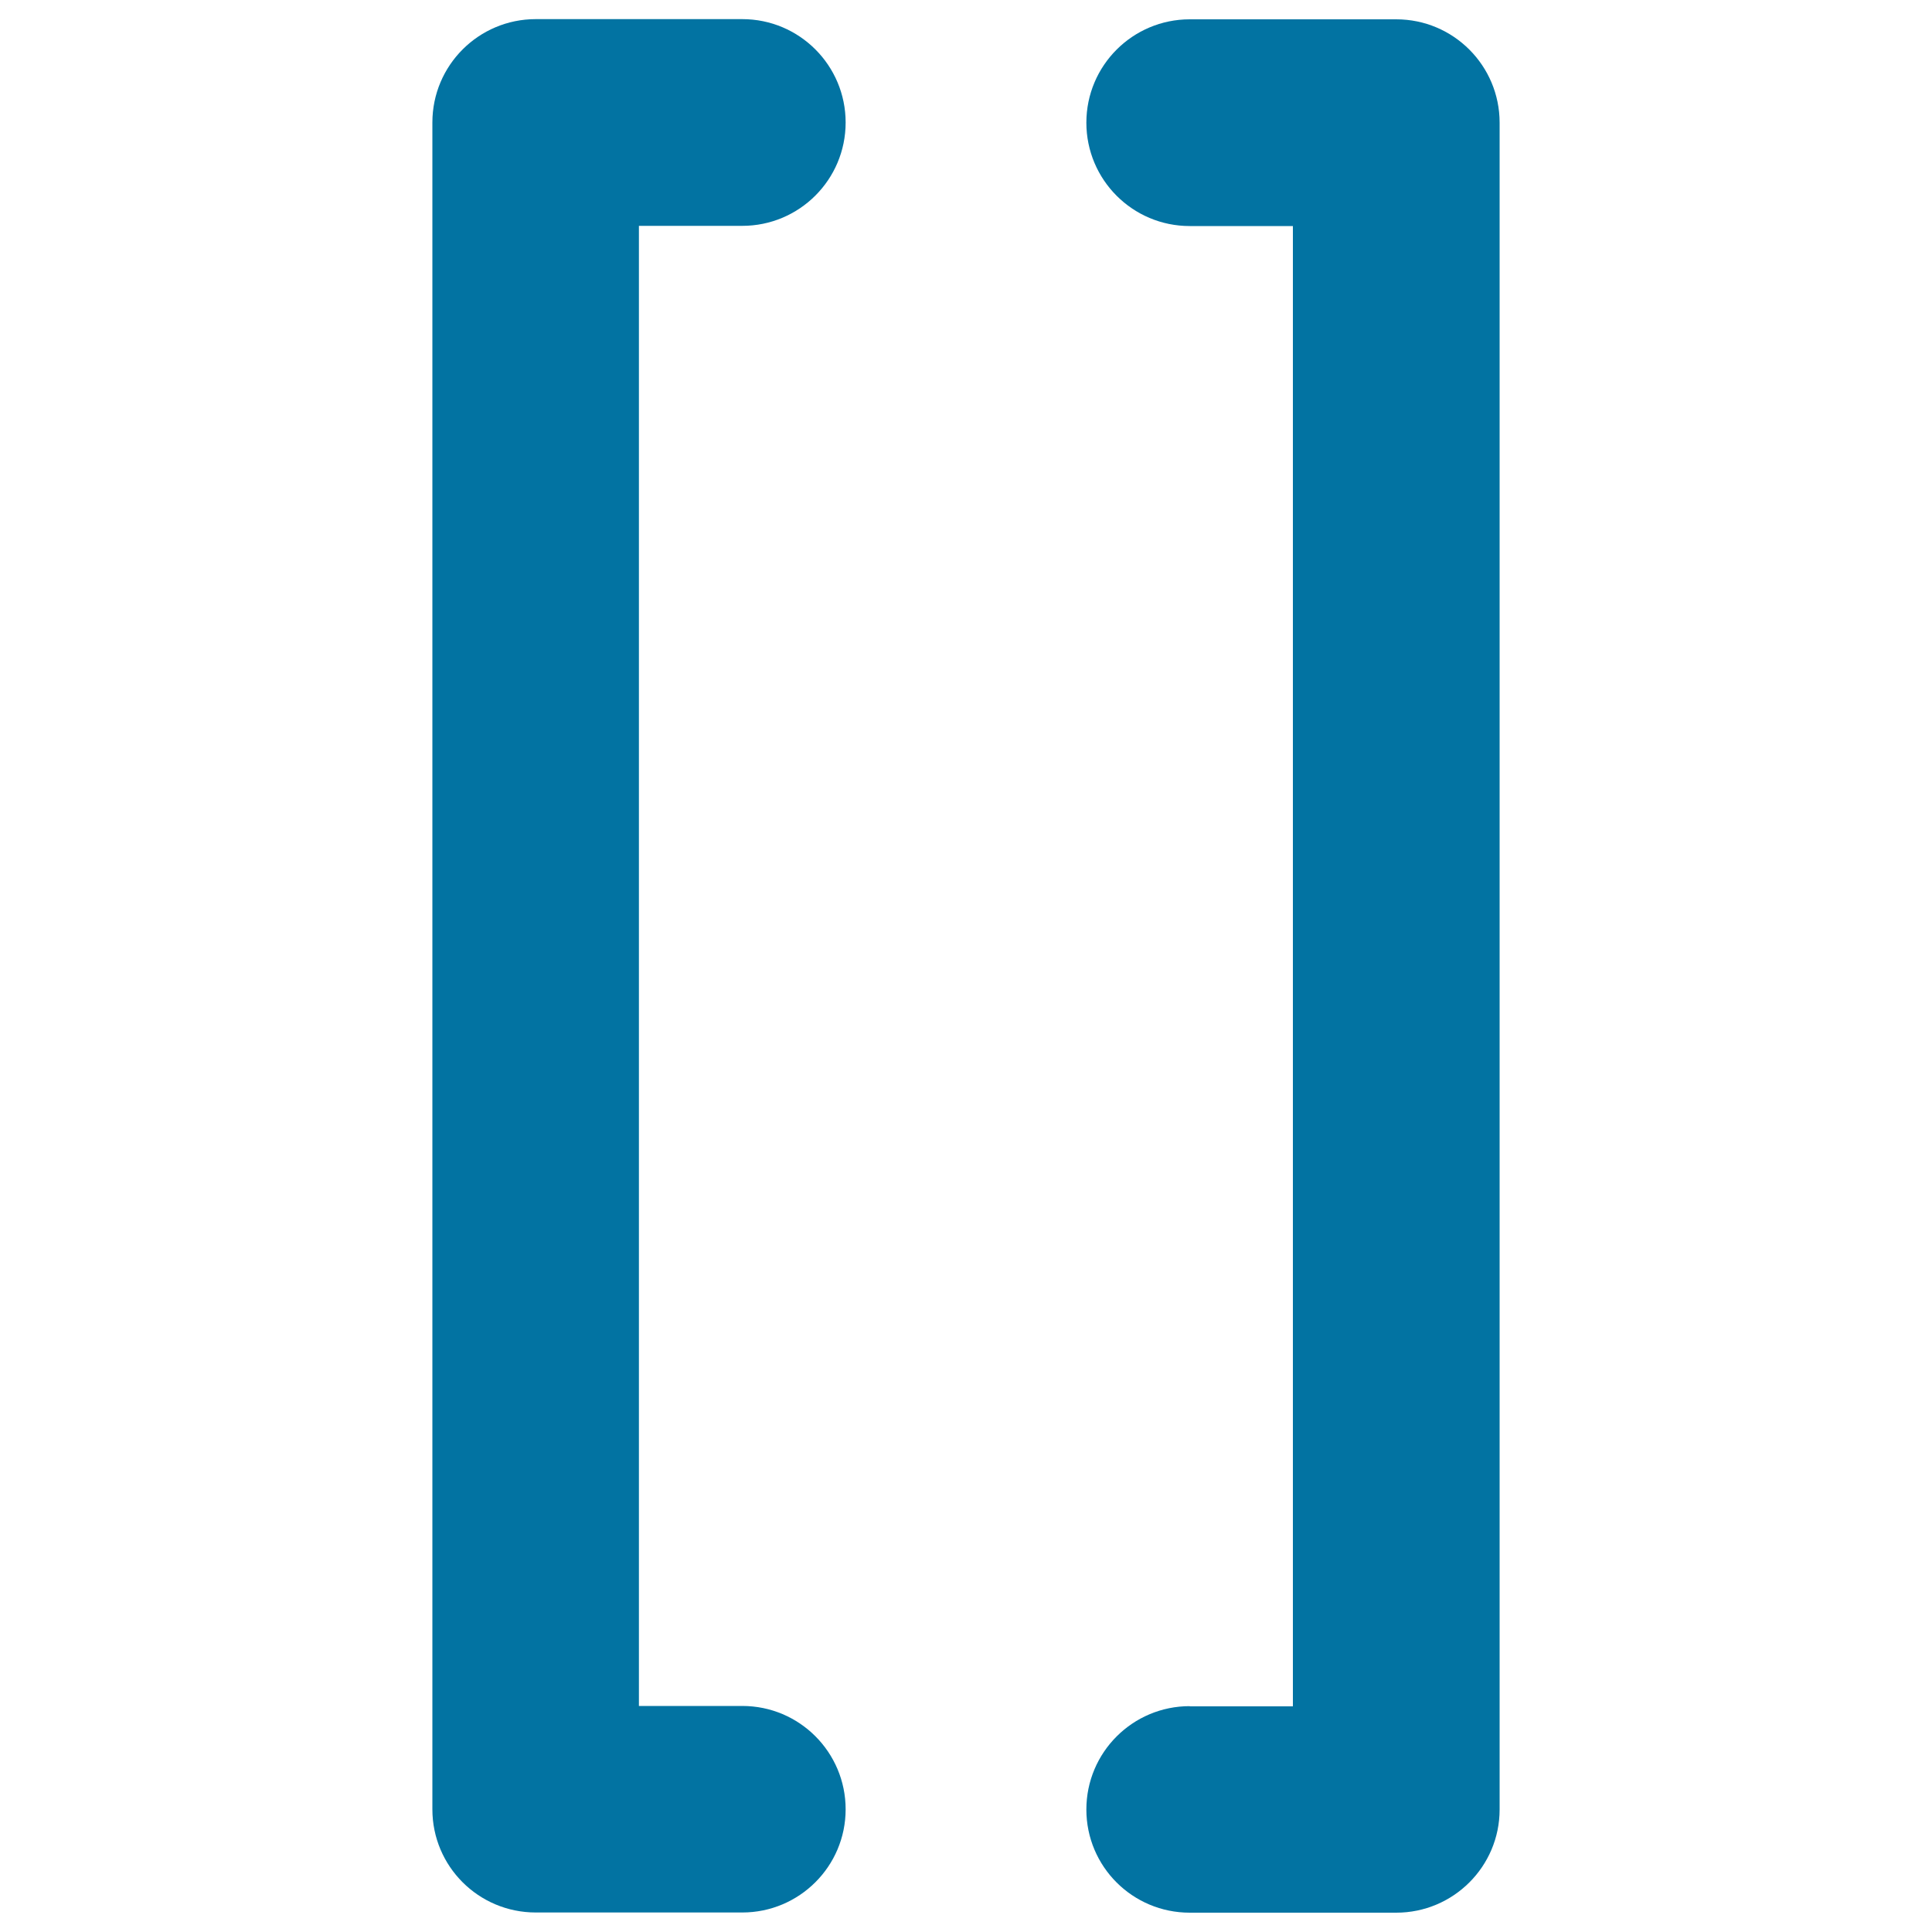
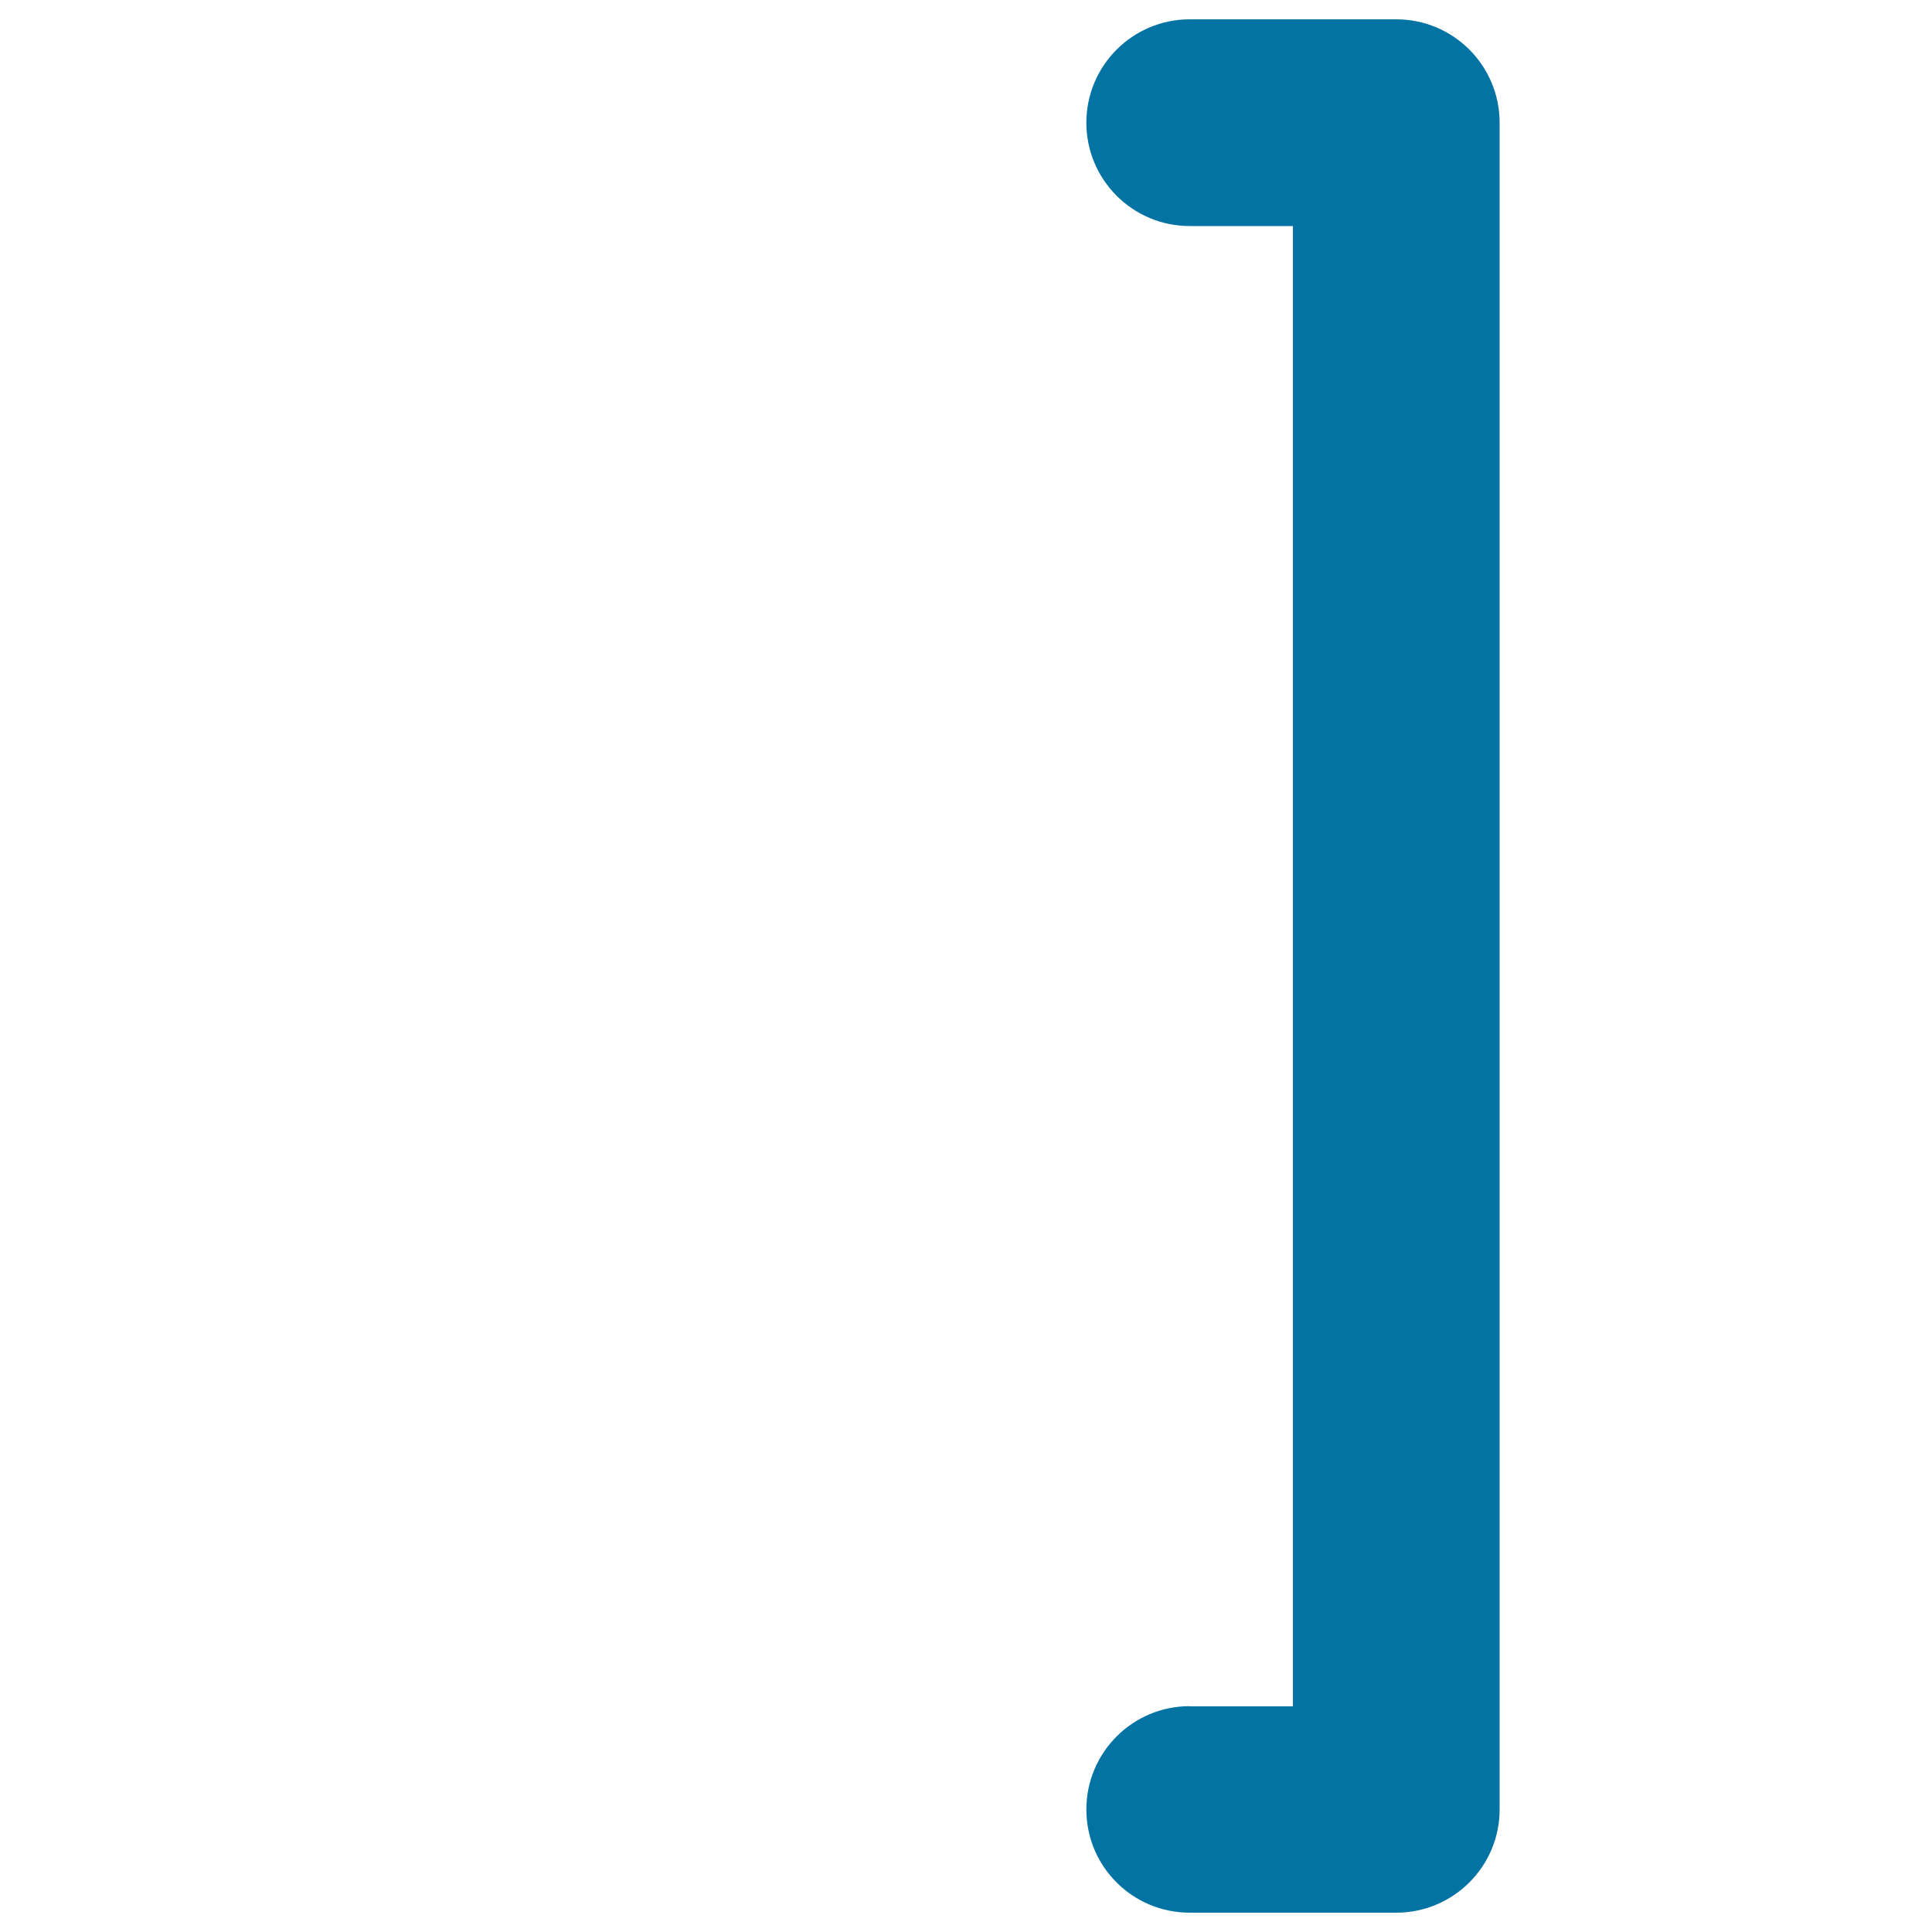
<svg xmlns="http://www.w3.org/2000/svg" viewBox="0 0 1000 1000" style="fill:#0273a2">
  <title>Brackets Grouping Symbol SVG icon</title>
  <g>
    <g>
-       <path d="M384.2,116.9c29.5,0,53.5-23.9,53.5-53.5c0-29.5-23.9-53.5-53.5-53.5H277.3c-29.5,0-53.5,23.9-53.5,53.5v873.1c0,29.5,23.9,53.4,53.5,53.4h106.9c29.5,0,53.5-23.9,53.5-53.4c0-29.5-23.9-53.5-53.5-53.5h-53.5V116.9H384.2z" />
      <path d="M615.8,883.1c-29.5,0-53.5,23.9-53.5,53.5c0,29.5,23.9,53.4,53.5,53.4h106.9c29.5,0,53.5-23.9,53.5-53.4V63.5c0-29.5-23.9-53.5-53.5-53.5H615.8c-29.5,0-53.5,23.9-53.5,53.5c0,29.5,23.9,53.5,53.5,53.5h53.4v766.2H615.8z" />
    </g>
  </g>
</svg>